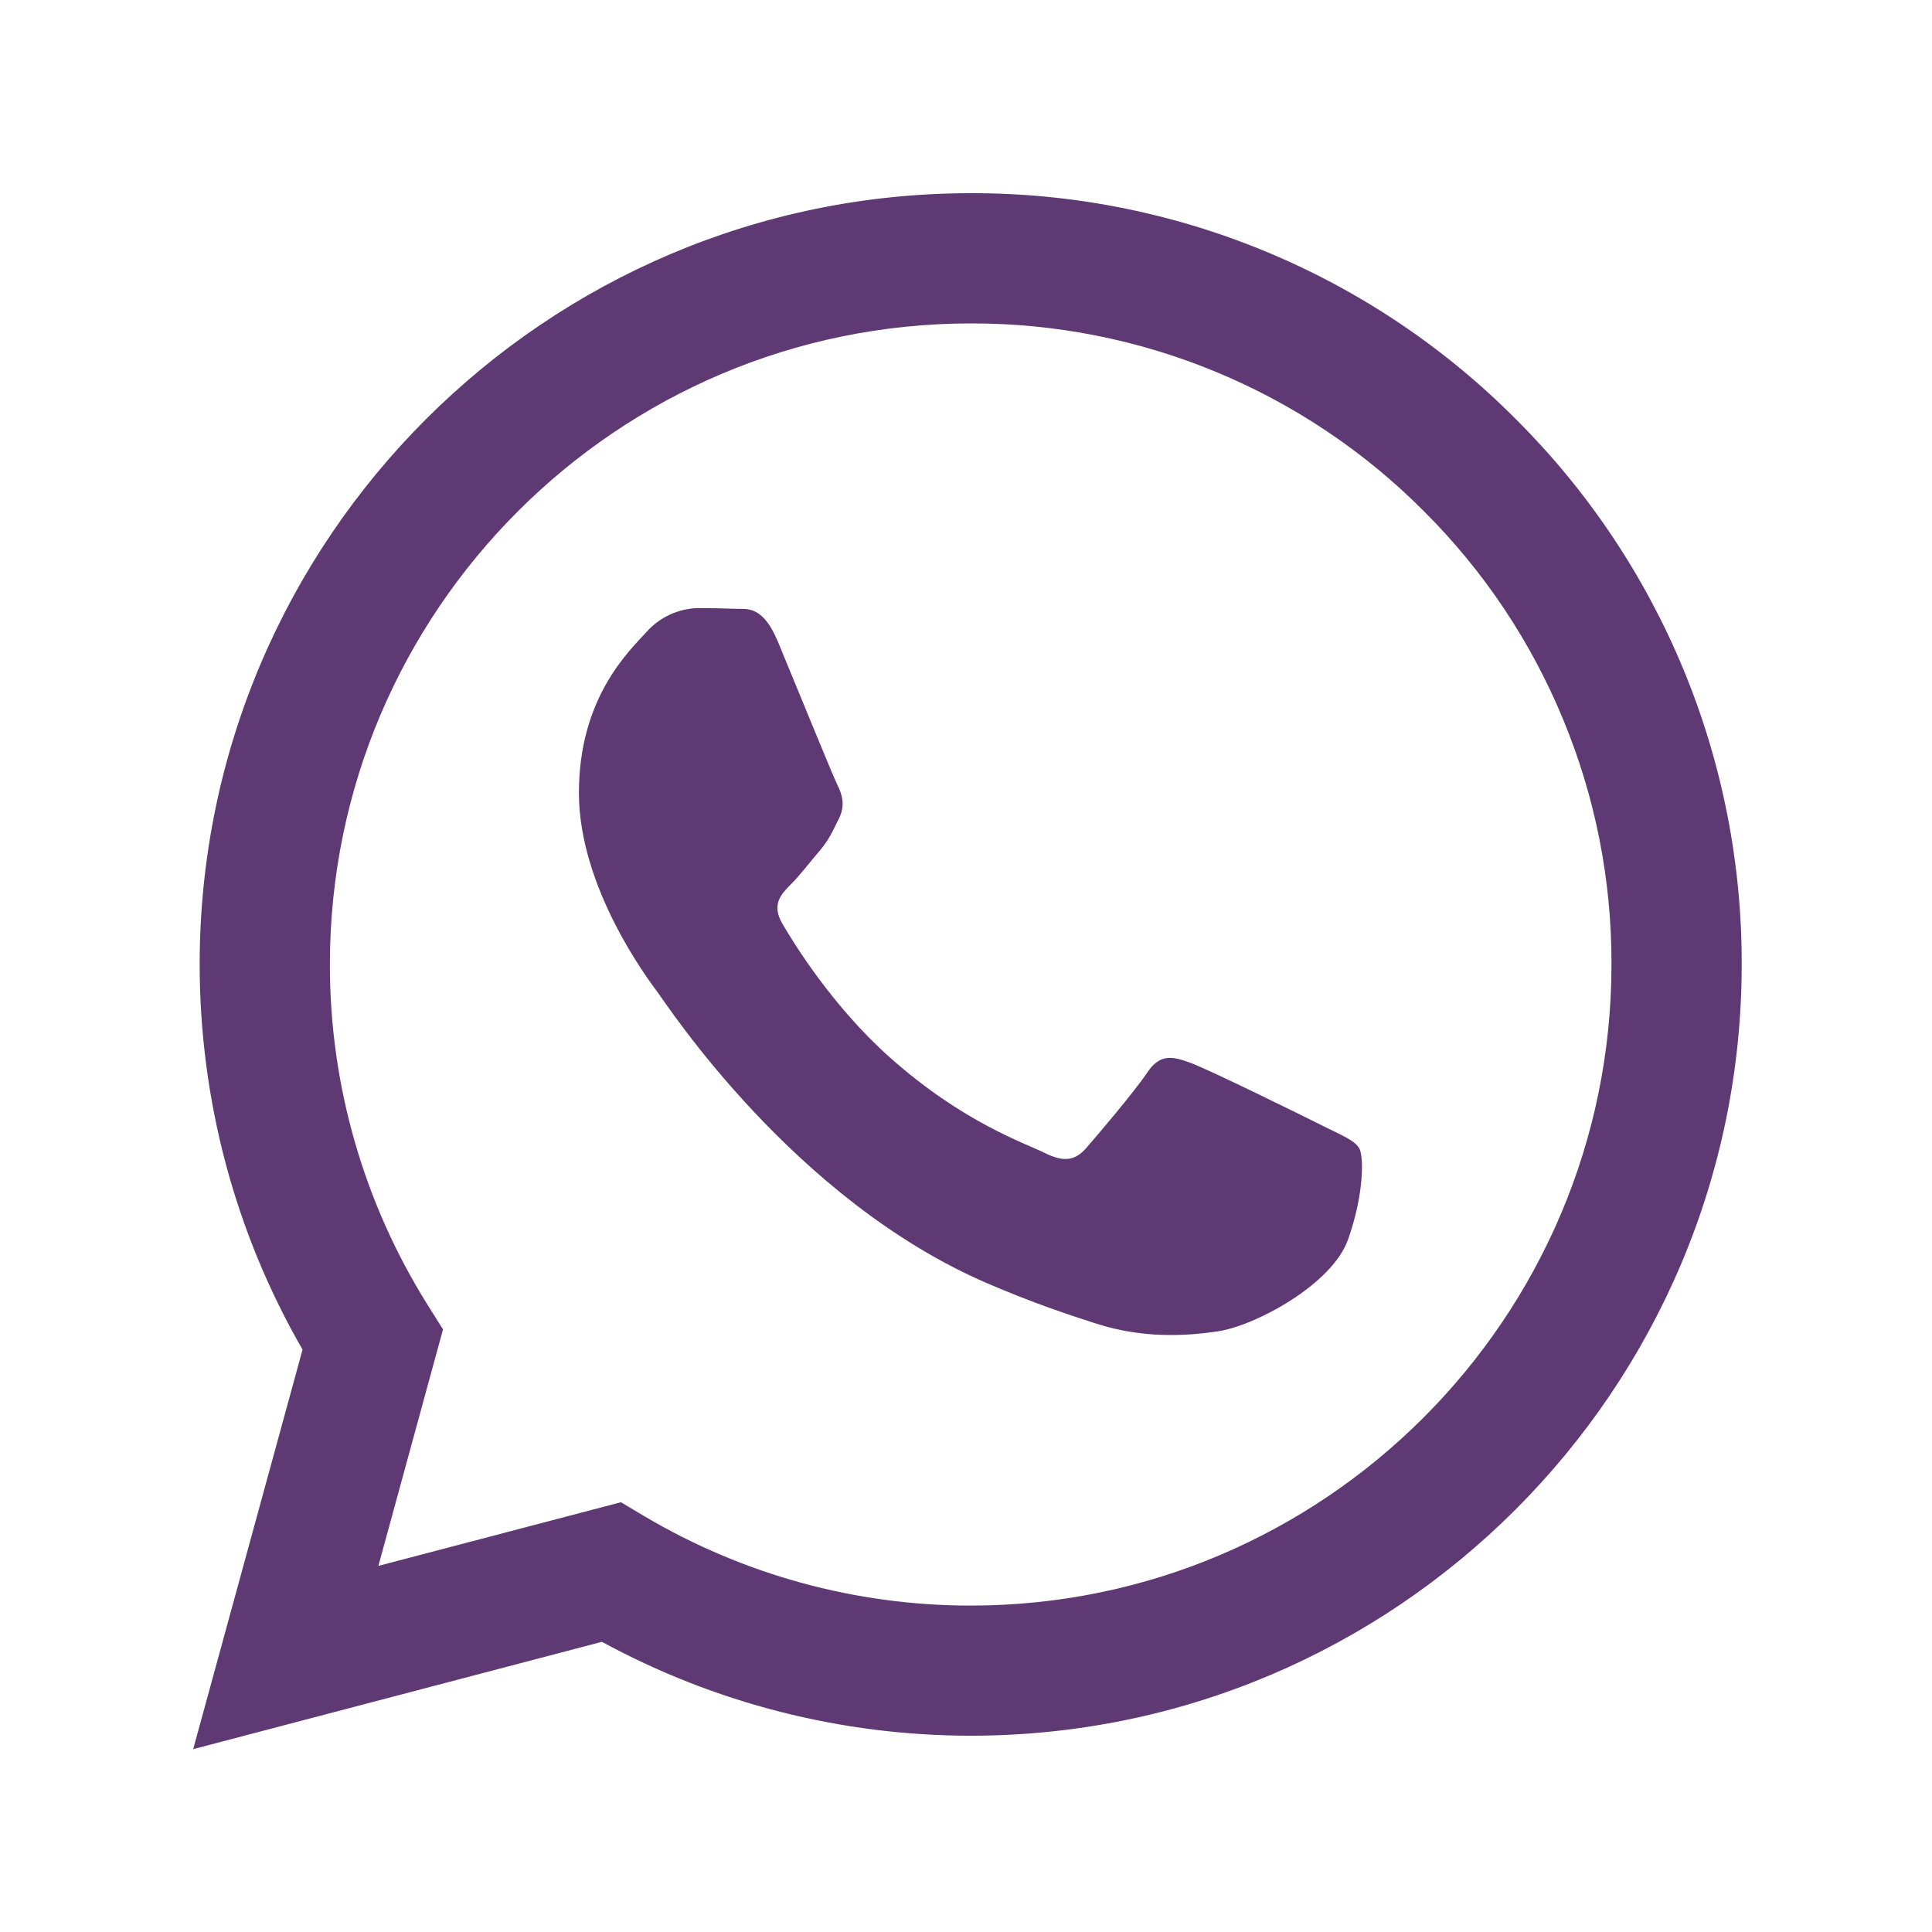
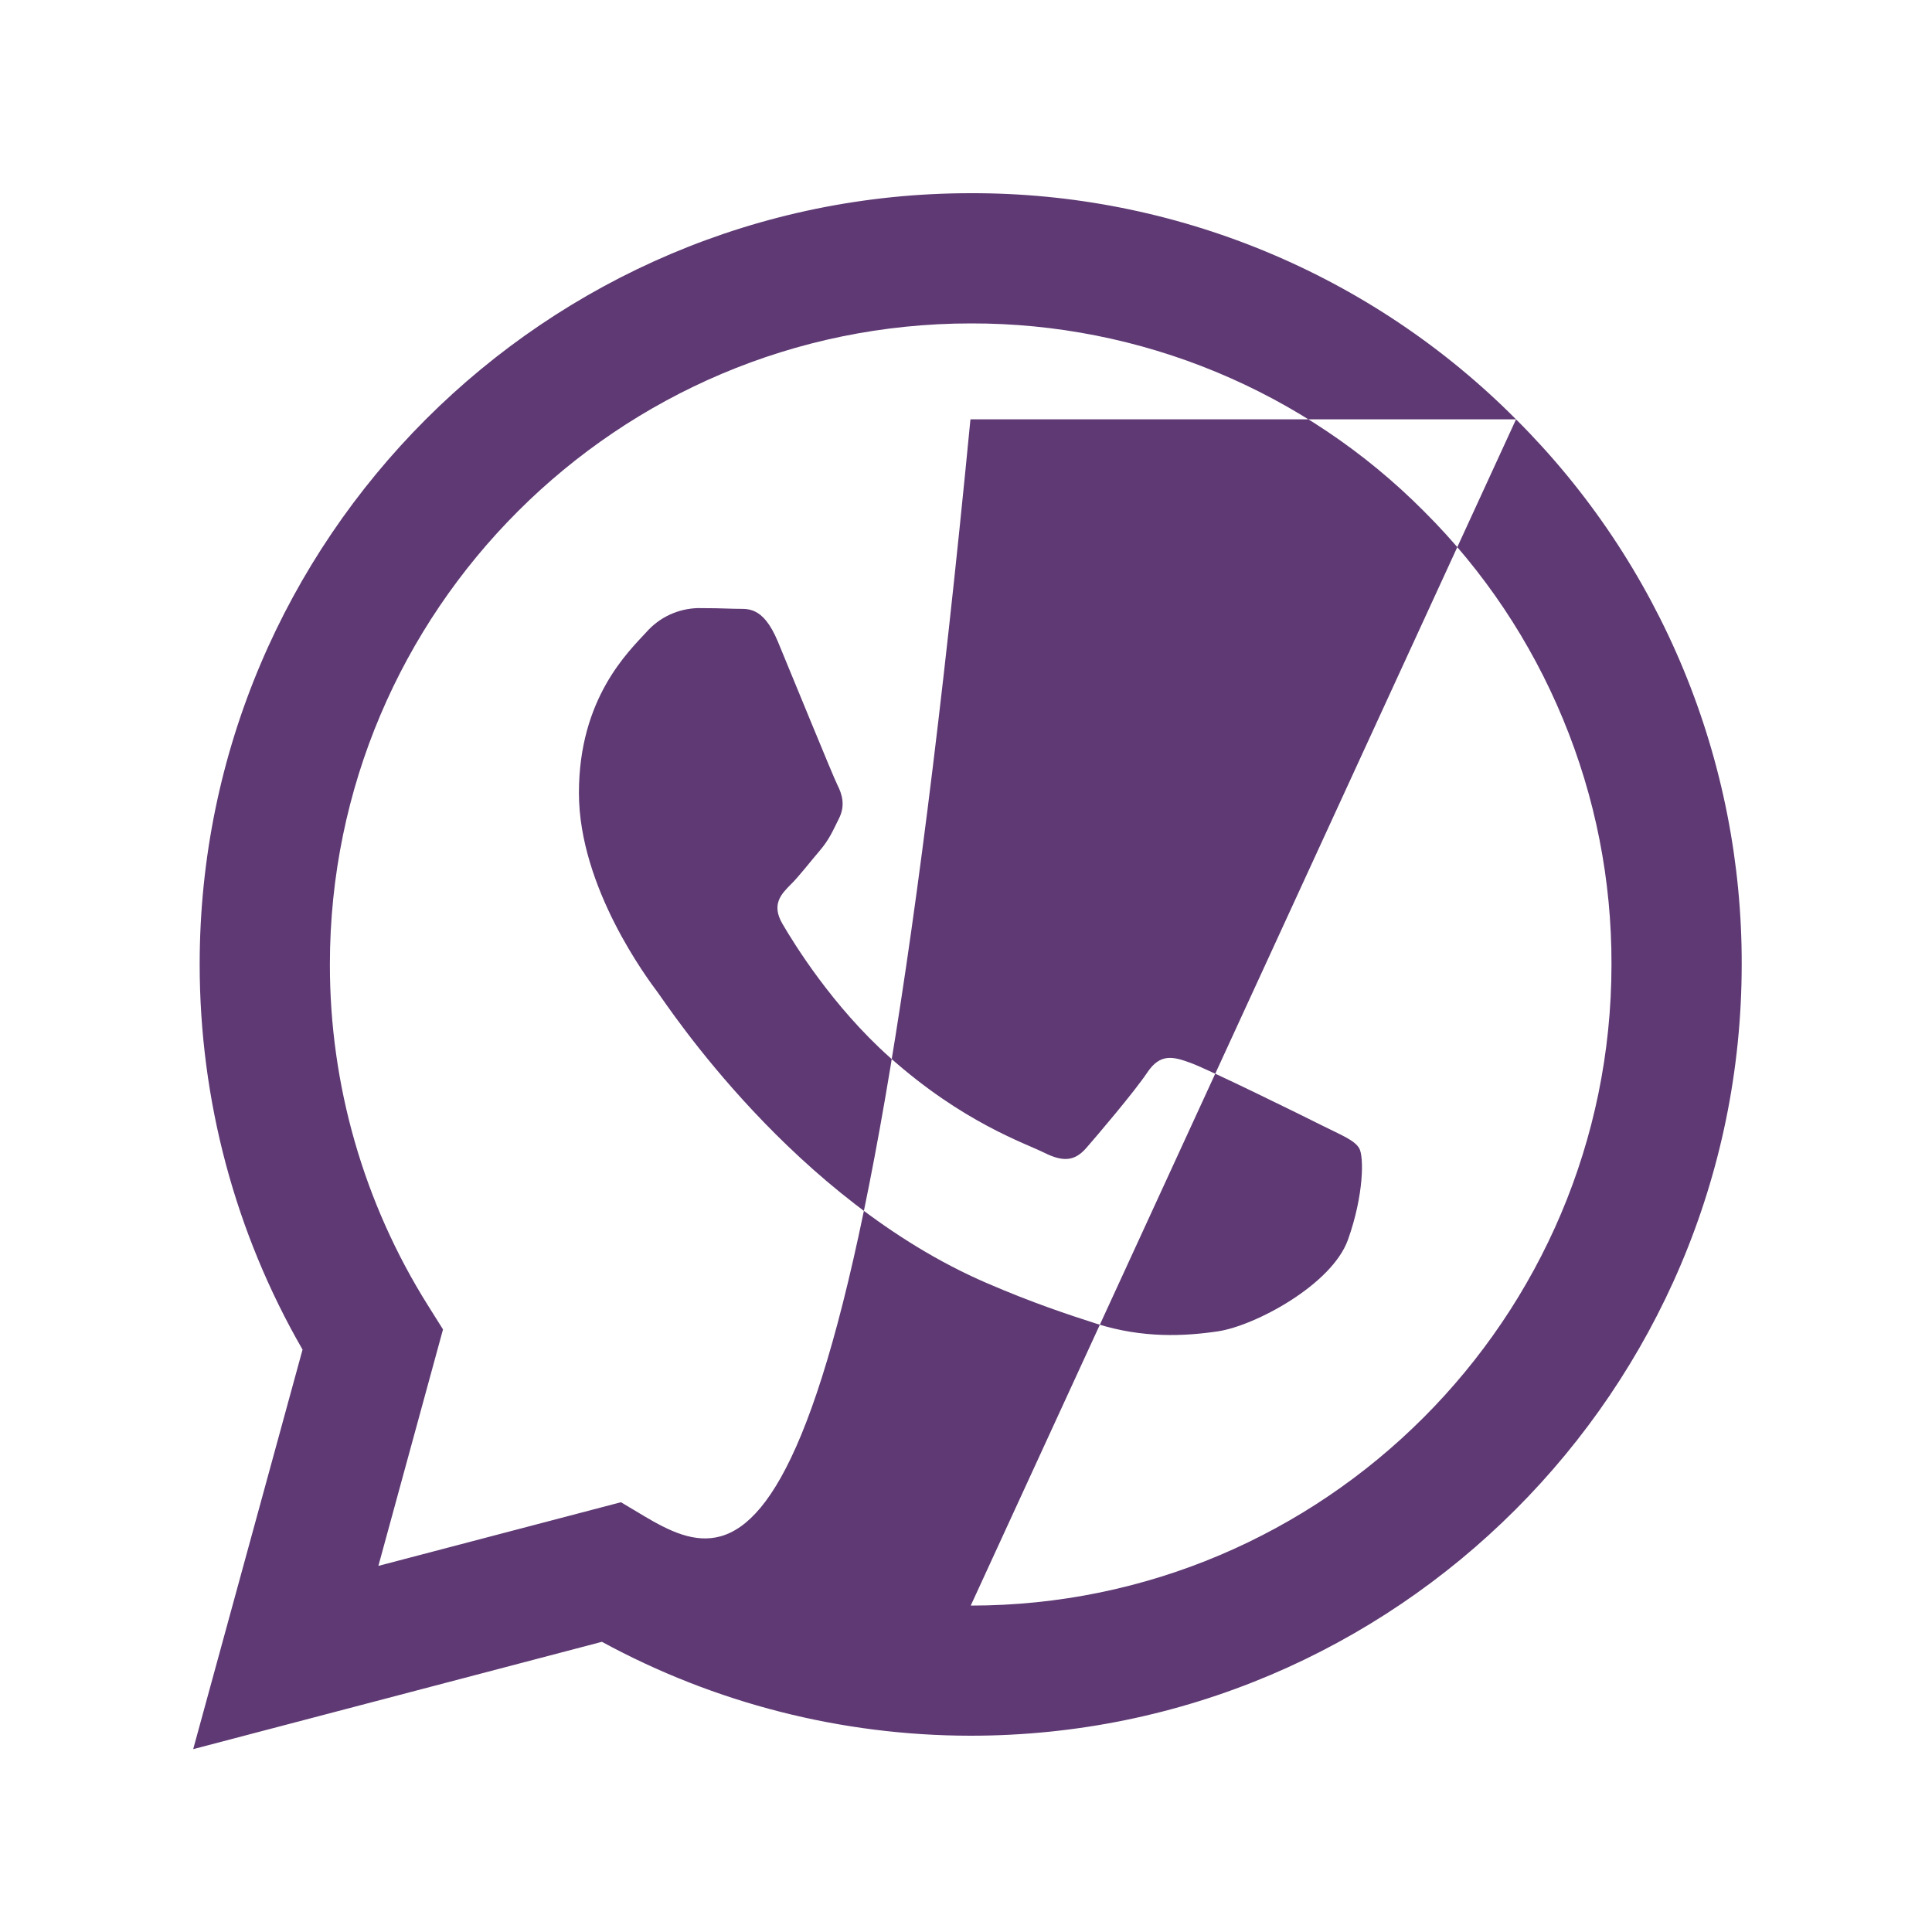
<svg xmlns="http://www.w3.org/2000/svg" width="20" height="20" viewBox="0 0 20 20" fill="none">
-   <path fill-rule="evenodd" clip-rule="evenodd" d="M15.694 4.341C14.955 3.597 14.075 3.007 13.106 2.605C12.137 2.203 11.098 1.997 10.049 2C5.65 2 2.068 5.58 2.067 9.981C2.067 11.388 2.434 12.761 3.132 13.971L2 18.107L6.231 16.996C7.401 17.633 8.713 17.967 10.045 17.968H10.049C14.447 17.968 18.028 14.387 18.03 9.987C18.033 8.938 17.828 7.899 17.427 6.93C17.026 5.961 16.437 5.081 15.694 4.341V4.341ZM10.049 16.621H10.046C8.858 16.621 7.692 16.301 6.669 15.695L6.428 15.551L3.917 16.21L4.586 13.762L4.429 13.512C3.765 12.454 3.413 11.23 3.415 9.981C3.416 6.324 6.392 3.348 10.051 3.348C10.923 3.346 11.786 3.517 12.591 3.851C13.396 4.185 14.127 4.675 14.741 5.293C15.359 5.908 15.848 6.64 16.181 7.446C16.515 8.251 16.685 9.115 16.682 9.987C16.68 13.644 13.705 16.621 10.049 16.621ZM13.688 11.652C13.488 11.551 12.508 11.069 12.325 11.003C12.143 10.936 12.01 10.903 11.877 11.102C11.743 11.302 11.361 11.751 11.245 11.884C11.128 12.017 11.012 12.033 10.812 11.934C10.613 11.834 9.971 11.623 9.209 10.944C8.616 10.415 8.216 9.763 8.099 9.562C7.983 9.362 8.087 9.255 8.187 9.155C8.277 9.066 8.386 8.922 8.486 8.806C8.585 8.689 8.618 8.607 8.685 8.473C8.752 8.34 8.719 8.224 8.668 8.124C8.618 8.023 8.219 7.042 8.053 6.643C7.892 6.256 7.727 6.308 7.605 6.302C7.478 6.297 7.35 6.295 7.223 6.295C7.122 6.298 7.023 6.321 6.931 6.364C6.839 6.407 6.758 6.468 6.691 6.544C6.508 6.744 5.993 7.226 5.993 8.208C5.993 9.189 6.708 10.138 6.807 10.271C6.907 10.404 8.214 12.418 10.214 13.282C10.691 13.488 11.062 13.61 11.351 13.703C11.829 13.855 12.263 13.833 12.607 13.782C12.991 13.725 13.787 13.3 13.954 12.834C14.12 12.368 14.12 11.969 14.07 11.886C14.02 11.802 13.886 11.751 13.688 11.652" fill="#5E3973" />
+   <path fill-rule="evenodd" clip-rule="evenodd" d="M15.694 4.341C14.955 3.597 14.075 3.007 13.106 2.605C12.137 2.203 11.098 1.997 10.049 2C5.65 2 2.068 5.58 2.067 9.981C2.067 11.388 2.434 12.761 3.132 13.971L2 18.107L6.231 16.996C7.401 17.633 8.713 17.967 10.045 17.968H10.049C14.447 17.968 18.028 14.387 18.03 9.987C18.033 8.938 17.828 7.899 17.427 6.93C17.026 5.961 16.437 5.081 15.694 4.341V4.341ZH10.046C8.858 16.621 7.692 16.301 6.669 15.695L6.428 15.551L3.917 16.21L4.586 13.762L4.429 13.512C3.765 12.454 3.413 11.23 3.415 9.981C3.416 6.324 6.392 3.348 10.051 3.348C10.923 3.346 11.786 3.517 12.591 3.851C13.396 4.185 14.127 4.675 14.741 5.293C15.359 5.908 15.848 6.64 16.181 7.446C16.515 8.251 16.685 9.115 16.682 9.987C16.68 13.644 13.705 16.621 10.049 16.621ZM13.688 11.652C13.488 11.551 12.508 11.069 12.325 11.003C12.143 10.936 12.01 10.903 11.877 11.102C11.743 11.302 11.361 11.751 11.245 11.884C11.128 12.017 11.012 12.033 10.812 11.934C10.613 11.834 9.971 11.623 9.209 10.944C8.616 10.415 8.216 9.763 8.099 9.562C7.983 9.362 8.087 9.255 8.187 9.155C8.277 9.066 8.386 8.922 8.486 8.806C8.585 8.689 8.618 8.607 8.685 8.473C8.752 8.34 8.719 8.224 8.668 8.124C8.618 8.023 8.219 7.042 8.053 6.643C7.892 6.256 7.727 6.308 7.605 6.302C7.478 6.297 7.35 6.295 7.223 6.295C7.122 6.298 7.023 6.321 6.931 6.364C6.839 6.407 6.758 6.468 6.691 6.544C6.508 6.744 5.993 7.226 5.993 8.208C5.993 9.189 6.708 10.138 6.807 10.271C6.907 10.404 8.214 12.418 10.214 13.282C10.691 13.488 11.062 13.61 11.351 13.703C11.829 13.855 12.263 13.833 12.607 13.782C12.991 13.725 13.787 13.3 13.954 12.834C14.12 12.368 14.12 11.969 14.07 11.886C14.02 11.802 13.886 11.751 13.688 11.652" fill="#5E3973" />
</svg>